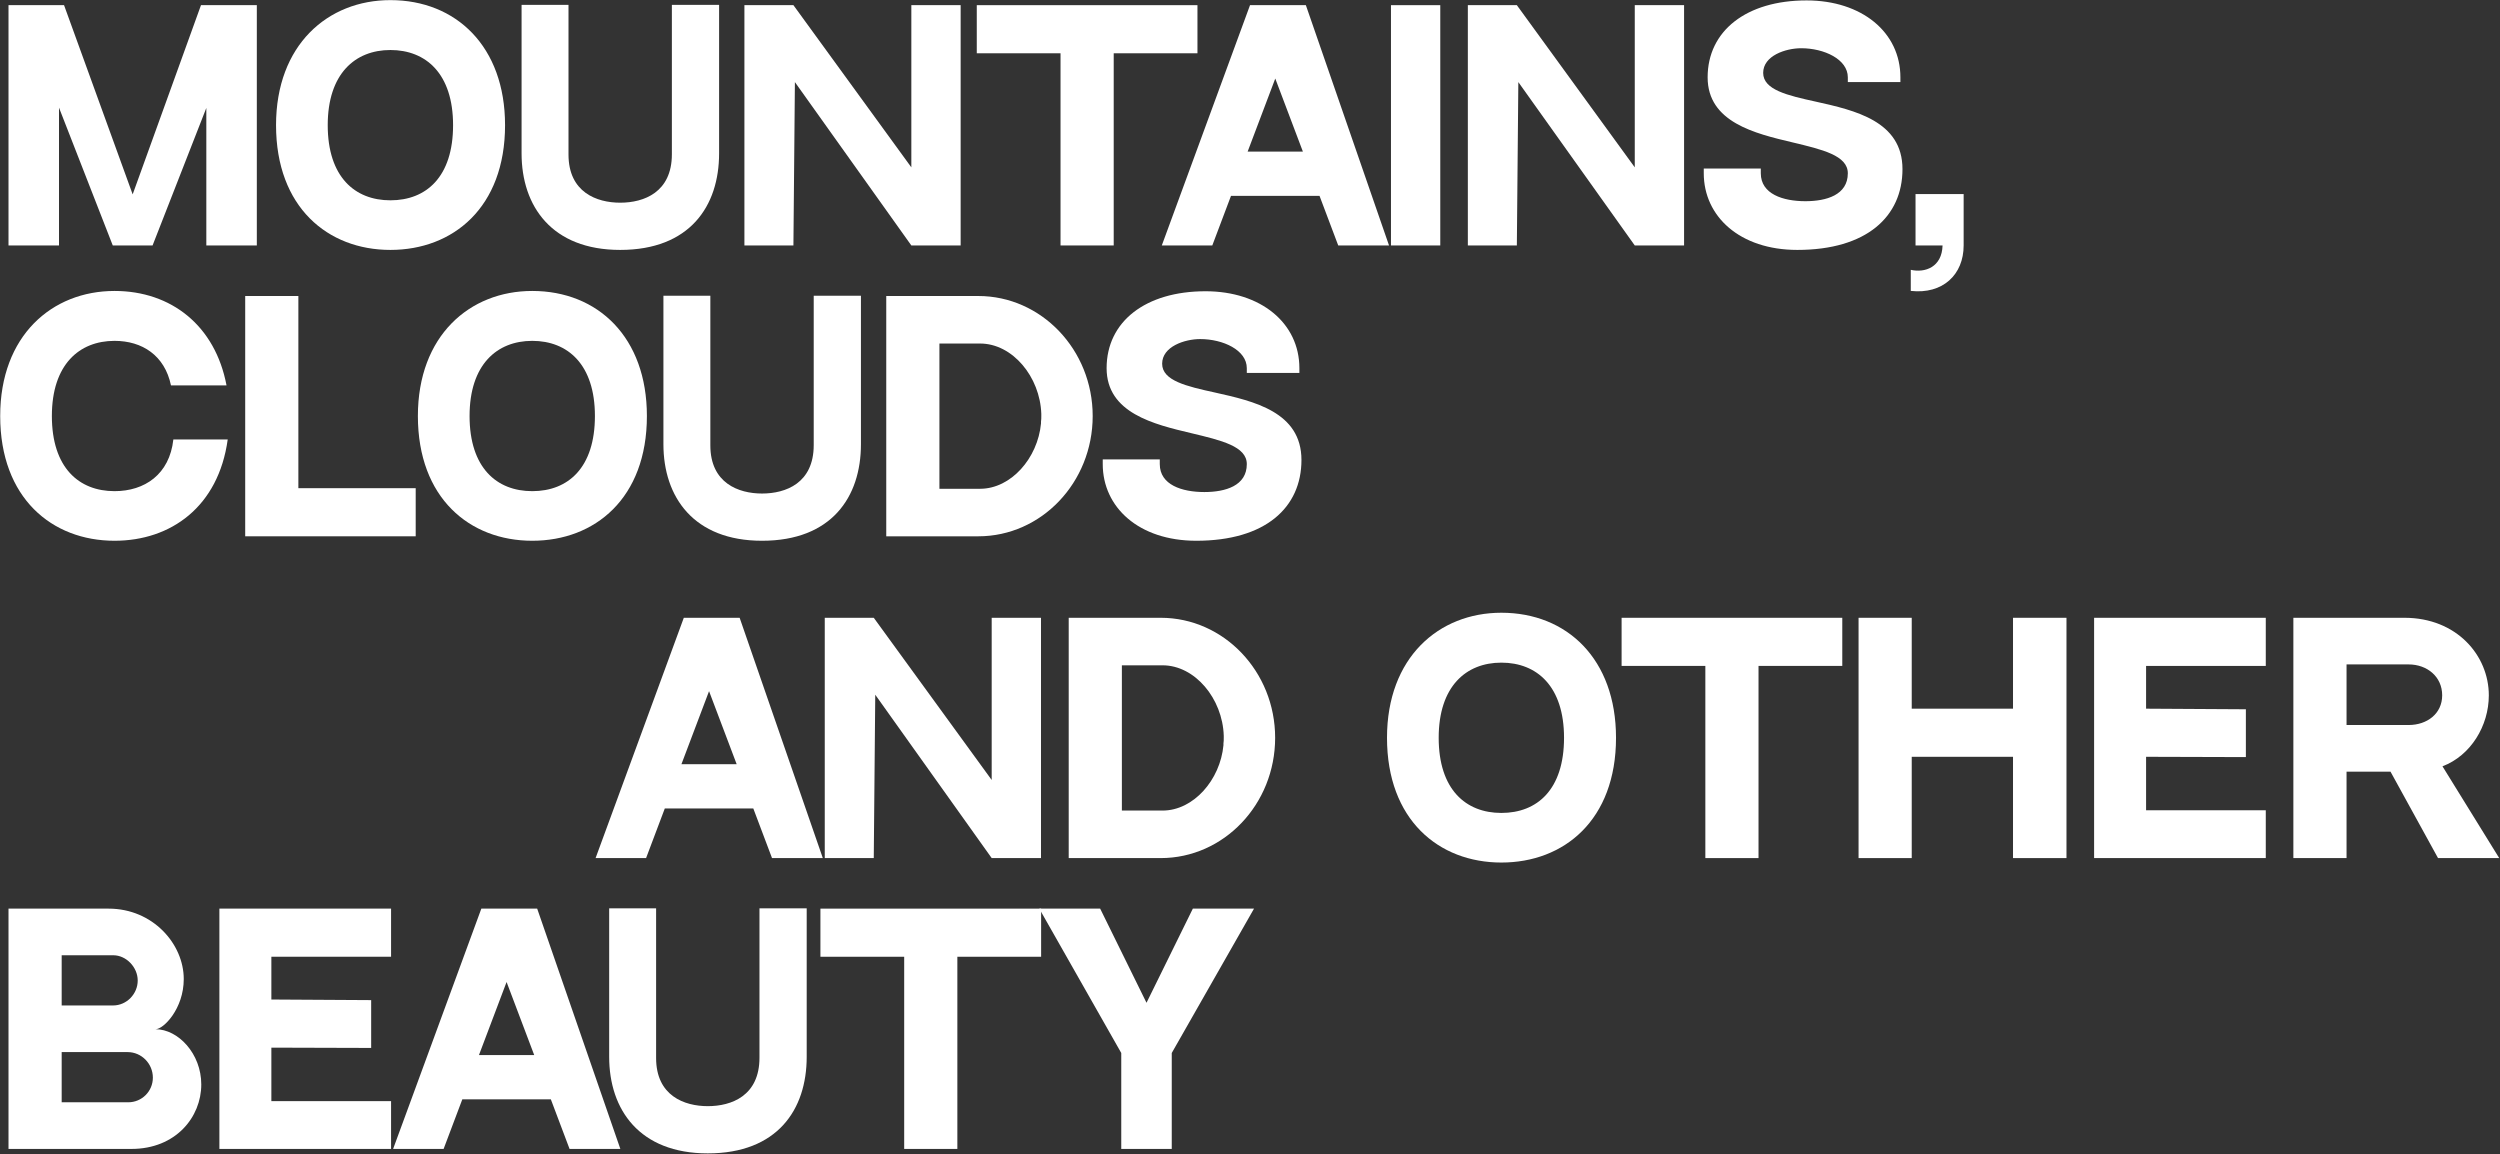
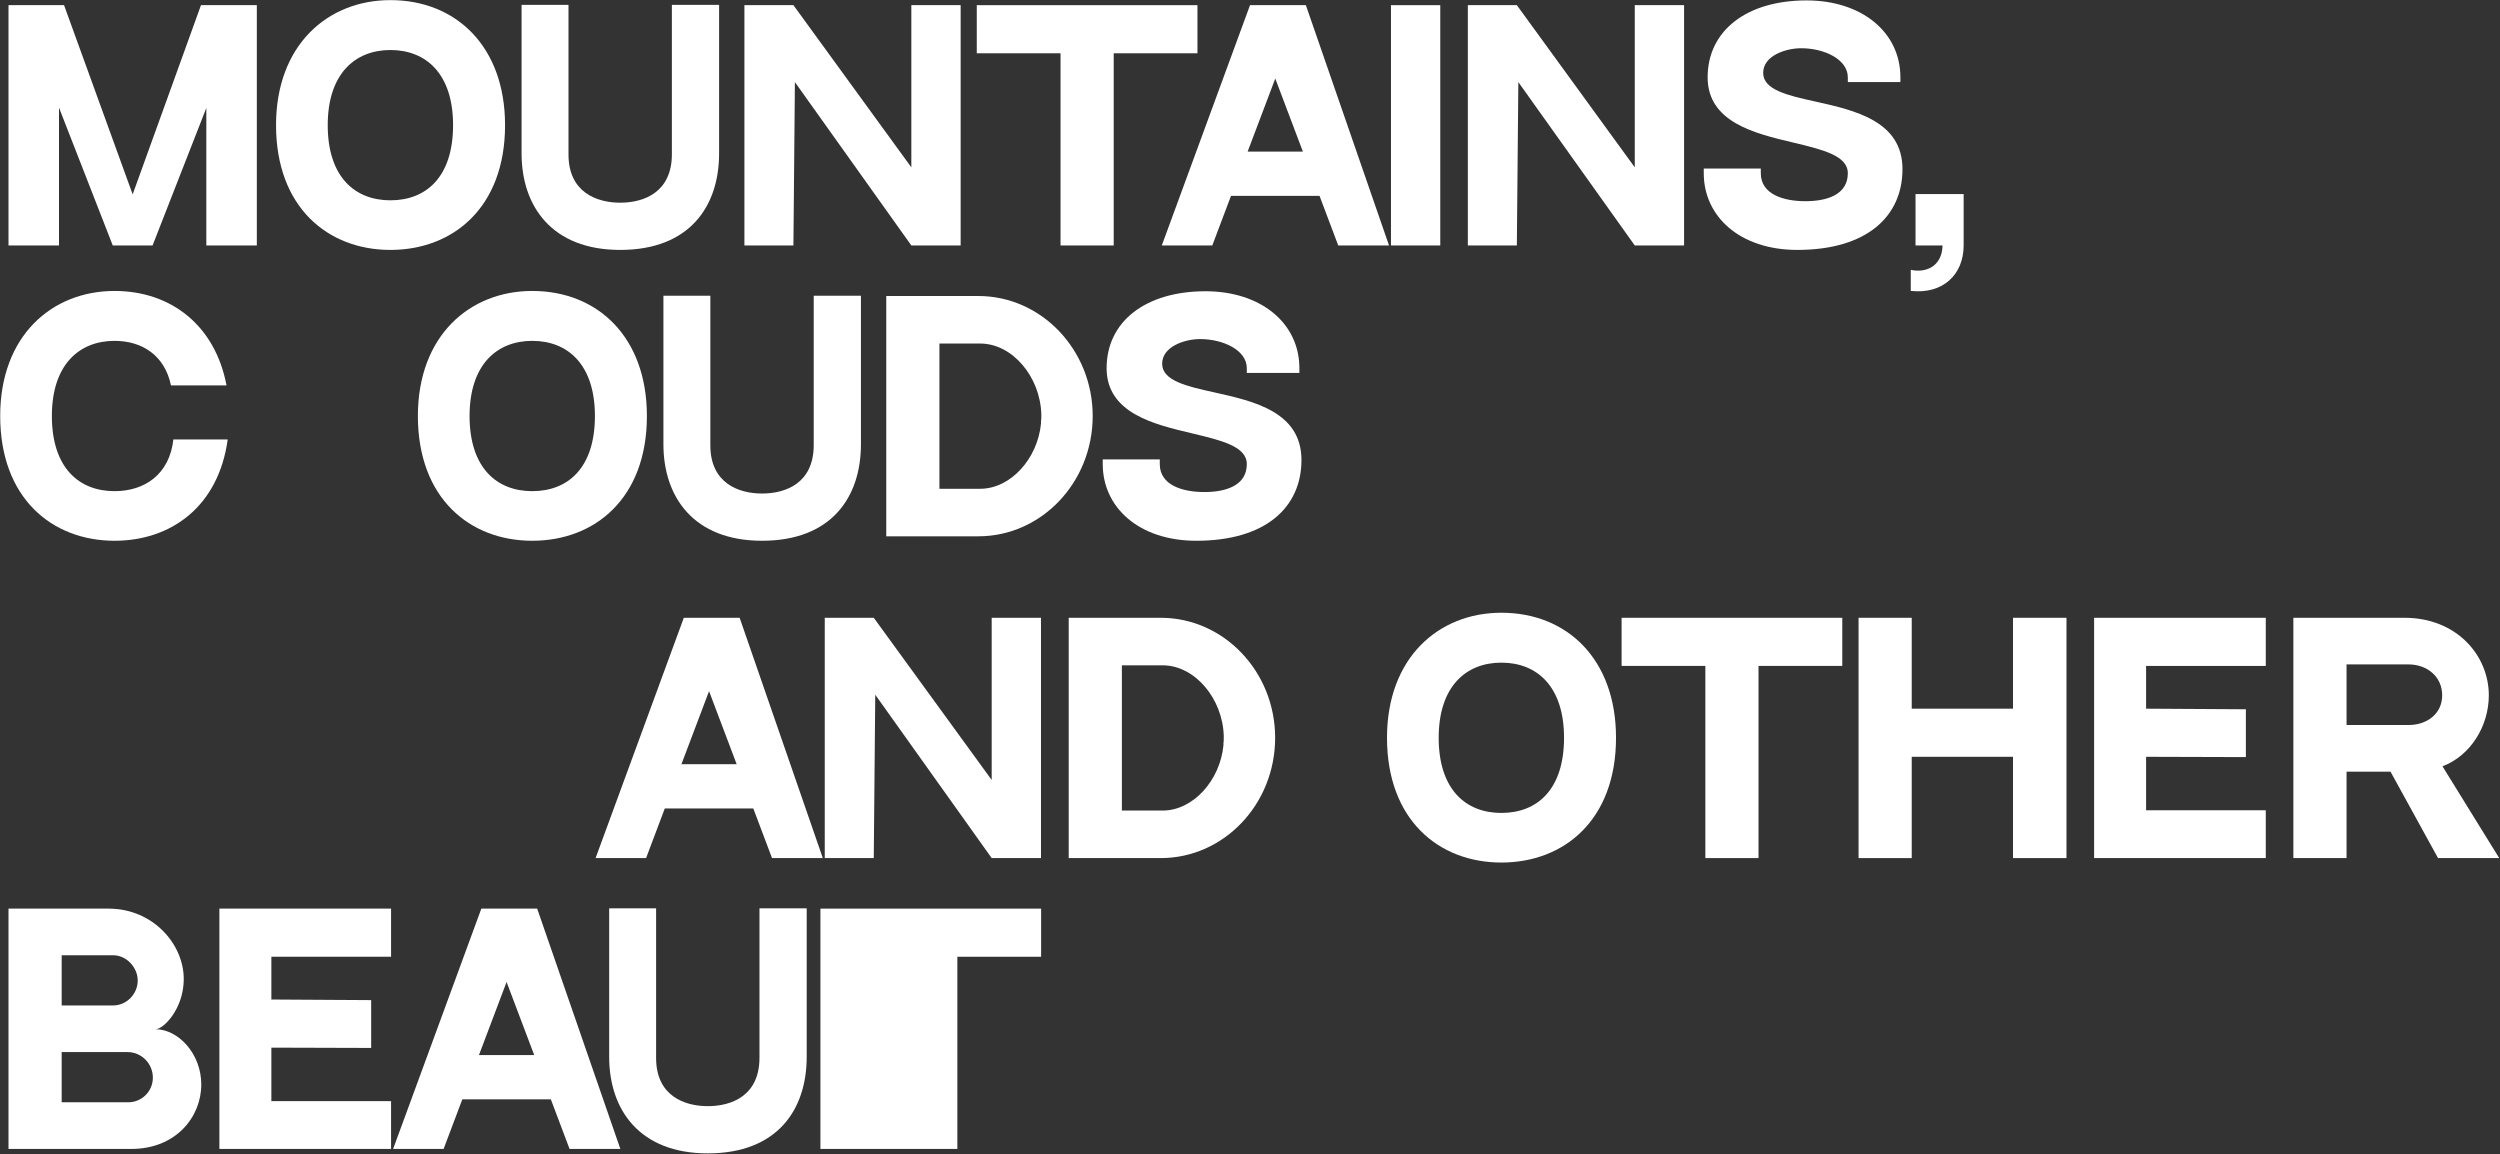
<svg xmlns="http://www.w3.org/2000/svg" width="2424" height="1119" viewBox="0 0 2424 1119" fill="none">
  <rect x="0" y="0" width="2424" height="1119" fill="#333333" stroke="none" />
  <path d="M194.872 5.008L128.632 188.464L62.104 5.008H8.248V238H57.208V104.368L109.336 238H147.928L200.056 104.656V238H249.016V5.008H194.872Z" fill="white" />
  <path d="M378.532 0.112C317.764 0.112 267.652 43.6 267.652 121.36C267.652 200.848 317.764 242.32 378.532 242.32C439.3 242.32 489.7 201.136 489.7 121.36C489.7 45.04 442.18 0.112 378.532 0.112ZM378.532 194.224C343.972 194.224 317.764 171.472 317.764 121.36C317.764 71.536 344.26 48.496 378.532 48.496C413.092 48.496 439.3 71.536 439.3 121.36C439.3 171.472 413.38 194.224 378.532 194.224Z" fill="white" />
  <path d="M651.446 4.72V149.584C651.446 186.448 624.374 196.528 601.334 196.528C578.582 196.528 551.222 186.448 551.222 149.872V4.72H505.718V148.72C505.718 199.984 535.094 242.32 601.334 242.32C668.726 242.32 697.238 199.984 697.238 148.72V4.72H651.446Z" fill="white" />
  <path d="M883.635 5.008V162.256L769.299 5.008H721.779V238H769.299L770.739 79.6L883.635 238H931.443V5.008H883.635Z" fill="white" />
  <path d="M947.078 5.008V51.664H1028.29V238H1079.85V51.664H1161.06V5.008H947.078Z" fill="white" />
  <path d="M1297.55 238H1346.8L1266.16 5.008H1212.02L1126.48 238H1175.44L1193.58 189.904H1279.41L1297.55 238ZM1209.71 146.992L1236.5 76.144L1263.28 146.992H1209.71Z" fill="white" />
  <path d="M1396.49 5.008H1348.69V238H1396.49V5.008Z" fill="white" />
  <path d="M1585.07 5.008V162.256L1470.74 5.008H1423.22V238H1470.74L1472.18 79.6L1585.07 238H1632.88V5.008H1585.07Z" fill="white" />
  <path d="M1760.84 98.608C1733.19 92.56 1709.57 87.088 1709.57 70.672C1709.57 53.968 1731.46 46.768 1746.44 46.768C1768.61 46.768 1791.65 57.424 1791.65 74.992V79.6H1842.63V74.992C1842.63 31.216 1805.19 0.4 1751.62 0.4C1693.44 0.4 1655.72 29.776 1655.72 74.992C1655.72 118.48 1701.51 129.424 1738.08 138.064C1766.88 144.976 1791.65 150.736 1791.65 168.016C1791.65 189.04 1770.92 195.088 1750.47 195.088C1728.87 195.088 1707.27 188.176 1707.27 168.016V163.408H1651.97V168.016C1651.97 209.776 1686.82 242.32 1742.69 242.32C1809.8 242.32 1844.64 210.064 1844.64 163.984C1844.64 117.328 1798.28 106.96 1760.84 98.608Z" fill="white" />
  <path d="M1857.3 188.176V238H1883.51C1882.93 259.024 1866.51 264.784 1852.69 261.616V282.064C1883.79 285.52 1903.95 266.224 1903.95 238V188.176H1857.3Z" fill="white" />
  <path d="M168.088 426.112C164.344 460.096 140.152 476.224 111.064 476.224C76.504 476.224 50.296 453.472 50.296 403.36C50.296 353.536 76.792 330.496 111.064 330.496C137.848 330.496 159.736 344.608 165.784 373.696H219.64C208.696 315.808 166.072 282.112 111.064 282.112C50.296 282.112 0.184 325.6 0.184 403.36C0.184 482.848 50.296 524.32 111.064 524.32C165.784 524.32 211.864 491.2 220.792 426.112H168.088Z" fill="white" />
-   <path d="M289.3 473.344V287.008H237.748V520H403.06V473.344H289.3Z" fill="white" />
  <path d="M516.064 282.112C455.296 282.112 405.184 325.6 405.184 403.36C405.184 482.848 455.296 524.32 516.064 524.32C576.832 524.32 627.232 483.136 627.232 403.36C627.232 327.04 579.712 282.112 516.064 282.112ZM516.064 476.224C481.504 476.224 455.296 453.472 455.296 403.36C455.296 353.536 481.792 330.496 516.064 330.496C550.624 330.496 576.832 353.536 576.832 403.36C576.832 453.472 550.912 476.224 516.064 476.224Z" fill="white" />
  <path d="M788.977 286.72V431.584C788.977 468.448 761.905 478.528 738.865 478.528C716.113 478.528 688.753 468.448 688.753 431.872V286.72H643.249V430.72C643.249 481.984 672.625 524.32 738.865 524.32C806.257 524.32 834.769 481.984 834.769 430.72V286.72H788.977Z" fill="white" />
  <path d="M948.59 287.008H859.31V520H948.59C1009.65 520 1059.47 467.872 1059.47 403.36C1059.47 339.136 1009.65 287.008 948.59 287.008ZM910.862 333.088H950.318C981.71 333.088 1008.49 365.344 1009.65 401.344C1009.65 402.208 1009.65 402.784 1009.65 403.36C1009.65 405.376 1009.65 407.104 1009.36 408.832C1009.36 409.408 1009.36 409.696 1009.36 410.272C1009.36 410.272 1009.36 410.272 1009.36 410.56C1006.19 444.256 980.27 473.92 950.318 473.92H910.862V333.088Z" fill="white" />
  <path d="M1178.09 380.608C1150.44 374.56 1126.82 369.088 1126.82 352.672C1126.82 335.968 1148.71 328.768 1163.69 328.768C1185.86 328.768 1208.9 339.424 1208.9 356.992V361.6H1259.88V356.992C1259.88 313.216 1222.44 282.4 1168.87 282.4C1110.69 282.4 1072.97 311.776 1072.97 356.992C1072.97 400.48 1118.76 411.424 1155.33 420.064C1184.13 426.976 1208.9 432.736 1208.9 450.016C1208.9 471.04 1188.17 477.088 1167.72 477.088C1146.12 477.088 1124.52 470.176 1124.52 450.016V445.408H1069.22V450.016C1069.22 491.776 1104.07 524.32 1159.94 524.32C1227.05 524.32 1261.89 492.064 1261.89 445.984C1261.89 399.328 1215.53 388.96 1178.09 380.608Z" fill="white" />
  <path d="M748.552 832H797.8L717.16 599.008H663.016L577.48 832H626.44L644.584 783.904H730.408L748.552 832ZM660.712 740.992L687.496 670.144L714.28 740.992H660.712Z" fill="white" />
  <path d="M961.541 599.008V756.256L847.205 599.008H799.685V832H847.205L848.645 673.6L961.541 832H1009.35V599.008H961.541Z" fill="white" />
  <path d="M1125.5 599.008H1036.22V832H1125.5C1186.55 832 1236.38 779.872 1236.38 715.36C1236.38 651.136 1186.55 599.008 1125.5 599.008ZM1087.77 645.088H1127.22C1158.62 645.088 1185.4 677.344 1186.55 713.344C1186.55 714.208 1186.55 714.784 1186.55 715.36C1186.55 717.376 1186.55 719.104 1186.26 720.832C1186.26 721.408 1186.26 721.696 1186.26 722.272C1186.26 722.272 1186.26 722.272 1186.26 722.56C1183.1 756.256 1157.18 785.92 1127.22 785.92H1087.77V645.088Z" fill="white" />
  <path d="M1455.72 594.112C1394.95 594.112 1344.84 637.6 1344.84 715.36C1344.84 794.848 1394.95 836.32 1455.72 836.32C1516.49 836.32 1566.89 795.136 1566.89 715.36C1566.89 639.04 1519.37 594.112 1455.72 594.112ZM1455.72 788.224C1421.16 788.224 1394.95 765.472 1394.95 715.36C1394.95 665.536 1421.45 642.496 1455.72 642.496C1490.28 642.496 1516.49 665.536 1516.49 715.36C1516.49 765.472 1490.57 788.224 1455.72 788.224Z" fill="white" />
  <path d="M1572.3 599.008V645.664H1653.51V832H1705.06V645.664H1786.28V599.008H1572.3Z" fill="white" />
  <path d="M1853.61 599.008H1802.06V832H1853.61V733.792H1951.82V832H2003.66V599.008H1951.82V687.136H1853.61V599.008Z" fill="white" />
  <path d="M2030.44 599.008V832H2196.9V785.632H2080.84V733.792L2177.6 734.08V687.712L2080.84 687.136V645.664H2196.9V599.008H2030.44Z" fill="white" />
  <path d="M2368.23 743.008C2395.59 732.64 2413.16 703.84 2413.16 674.176C2413.16 635.584 2382.05 599.008 2331.37 599.008H2223.65V832H2275.21V748.192C2275.21 748.192 2280.97 748.192 2317.83 748.192L2363.91 832H2423.24L2368.23 743.008ZM2275.21 702.976V644.224H2335.4C2353.25 644.224 2367.94 656.032 2367.94 674.176C2367.94 692.032 2353.25 702.976 2335.4 702.976H2275.21Z" fill="white" />
  <path d="M8.248 881.008V1114H127.48C170.392 1114 195.16 1083.18 195.16 1051.5C195.16 1021.55 172.696 997.936 150.808 997.936C158.584 997.936 178.168 978.064 178.168 949.264C178.168 915.28 148.216 881.008 105.304 881.008H8.248ZM59.8 926.224H109.912C122.296 926.224 133.528 937.744 133.528 950.704C133.528 963.664 122.872 974.896 109.624 974.896H59.8V926.224ZM124.312 1068.78H59.8V1020.11H123.736C137.272 1020.11 148.216 1031.34 148.216 1044.88C148.216 1058.13 137.56 1068.78 124.312 1068.78Z" fill="white" />
  <path d="M212.716 881.008V1114H379.18V1067.63H263.116V1015.79L359.884 1016.08V969.712L263.116 969.136V927.664H379.18V881.008H212.716Z" fill="white" />
  <path d="M552.239 1114H601.487L520.847 881.008H466.703L381.167 1114H430.127L448.271 1065.9H534.095L552.239 1114ZM464.399 1022.99L491.183 952.144L517.967 1022.99H464.399Z" fill="white" />
  <path d="M736.384 880.72V1025.58C736.384 1062.45 709.312 1072.53 686.272 1072.53C663.52 1072.53 636.16 1062.45 636.16 1025.87V880.72H590.656V1024.72C590.656 1075.98 620.032 1118.32 686.272 1118.32C753.664 1118.32 782.176 1075.98 782.176 1024.72V880.72H736.384Z" fill="white" />
-   <path d="M795.484 881.008V927.664H876.7V1114H928.252V927.664H1009.47V881.008H795.484Z" fill="white" />
-   <path d="M1156.58 881.008L1111.65 972.304L1066.72 881.008H1007.68L1087.17 1020.98V1114H1136.13V1020.98L1215.9 881.008H1156.58Z" fill="white" />
+   <path d="M795.484 881.008V927.664V1114H928.252V927.664H1009.47V881.008H795.484Z" fill="white" />
</svg>